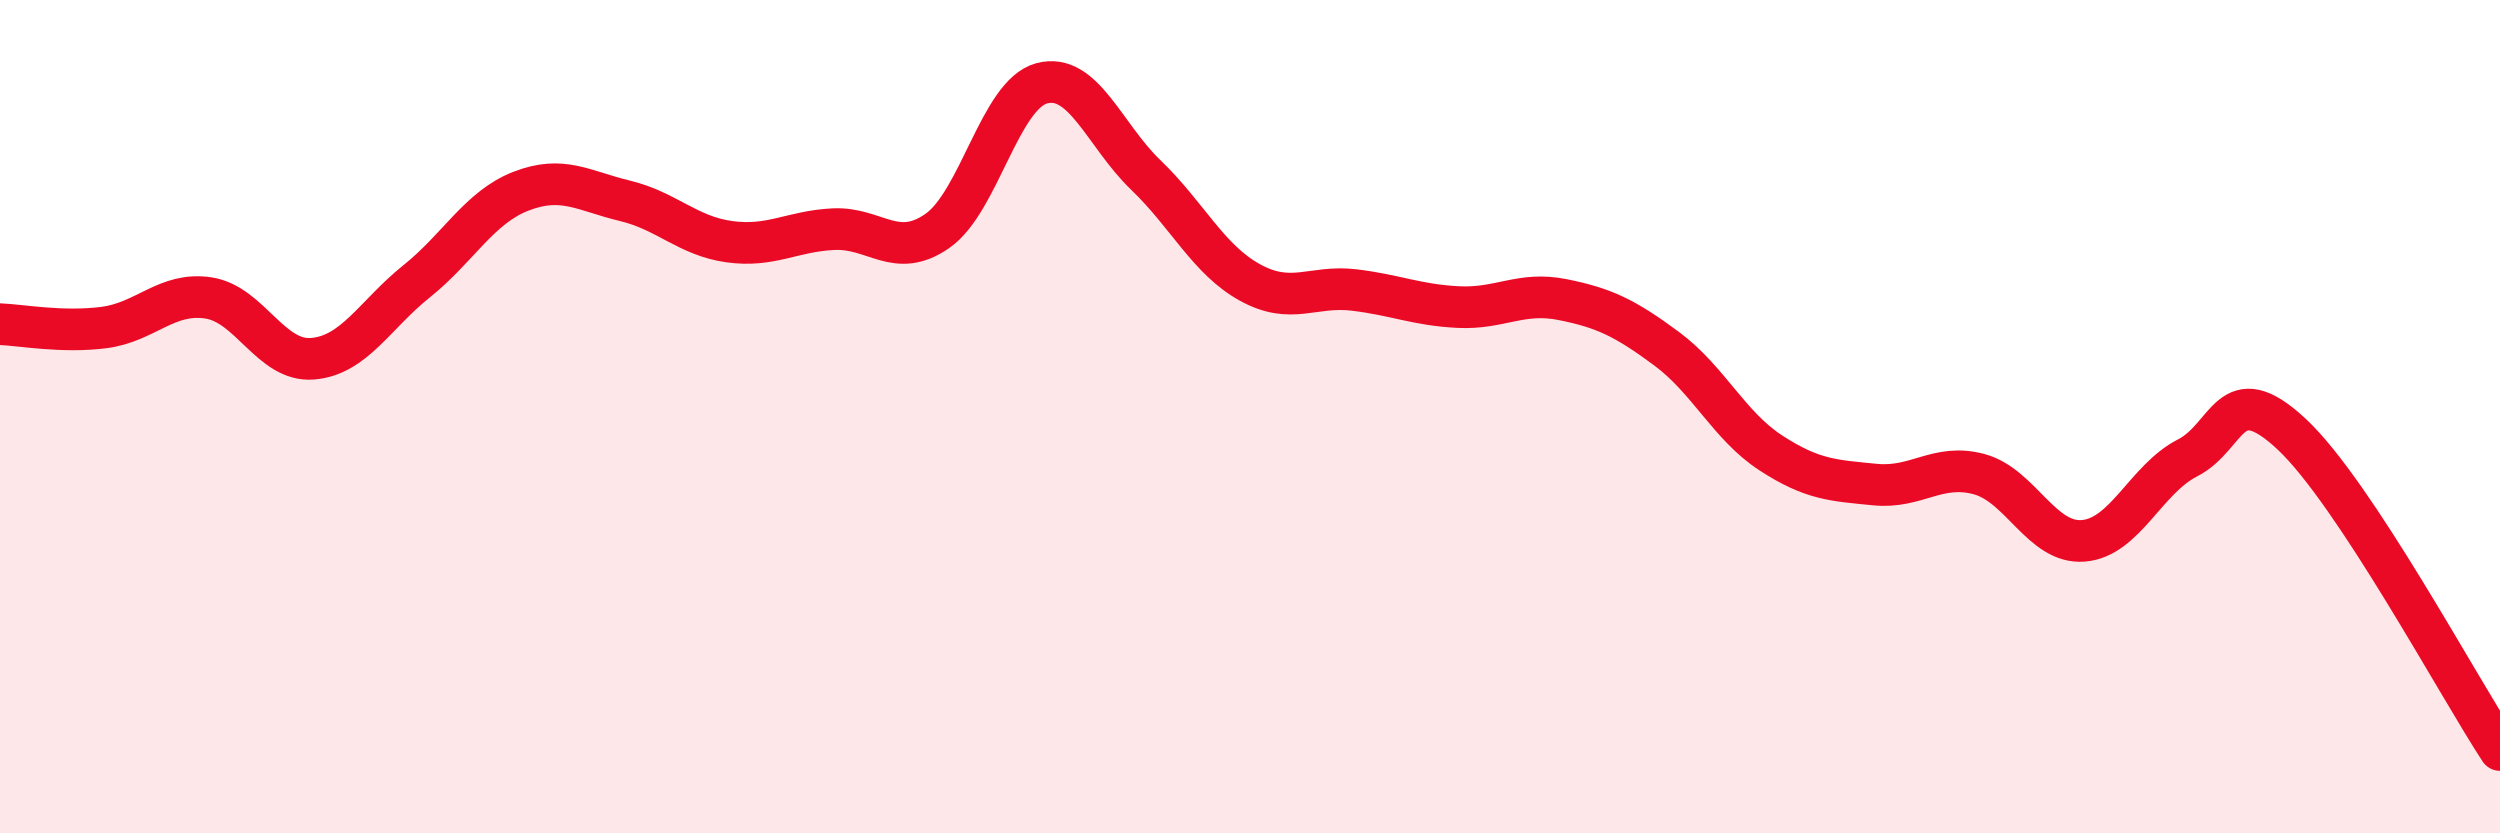
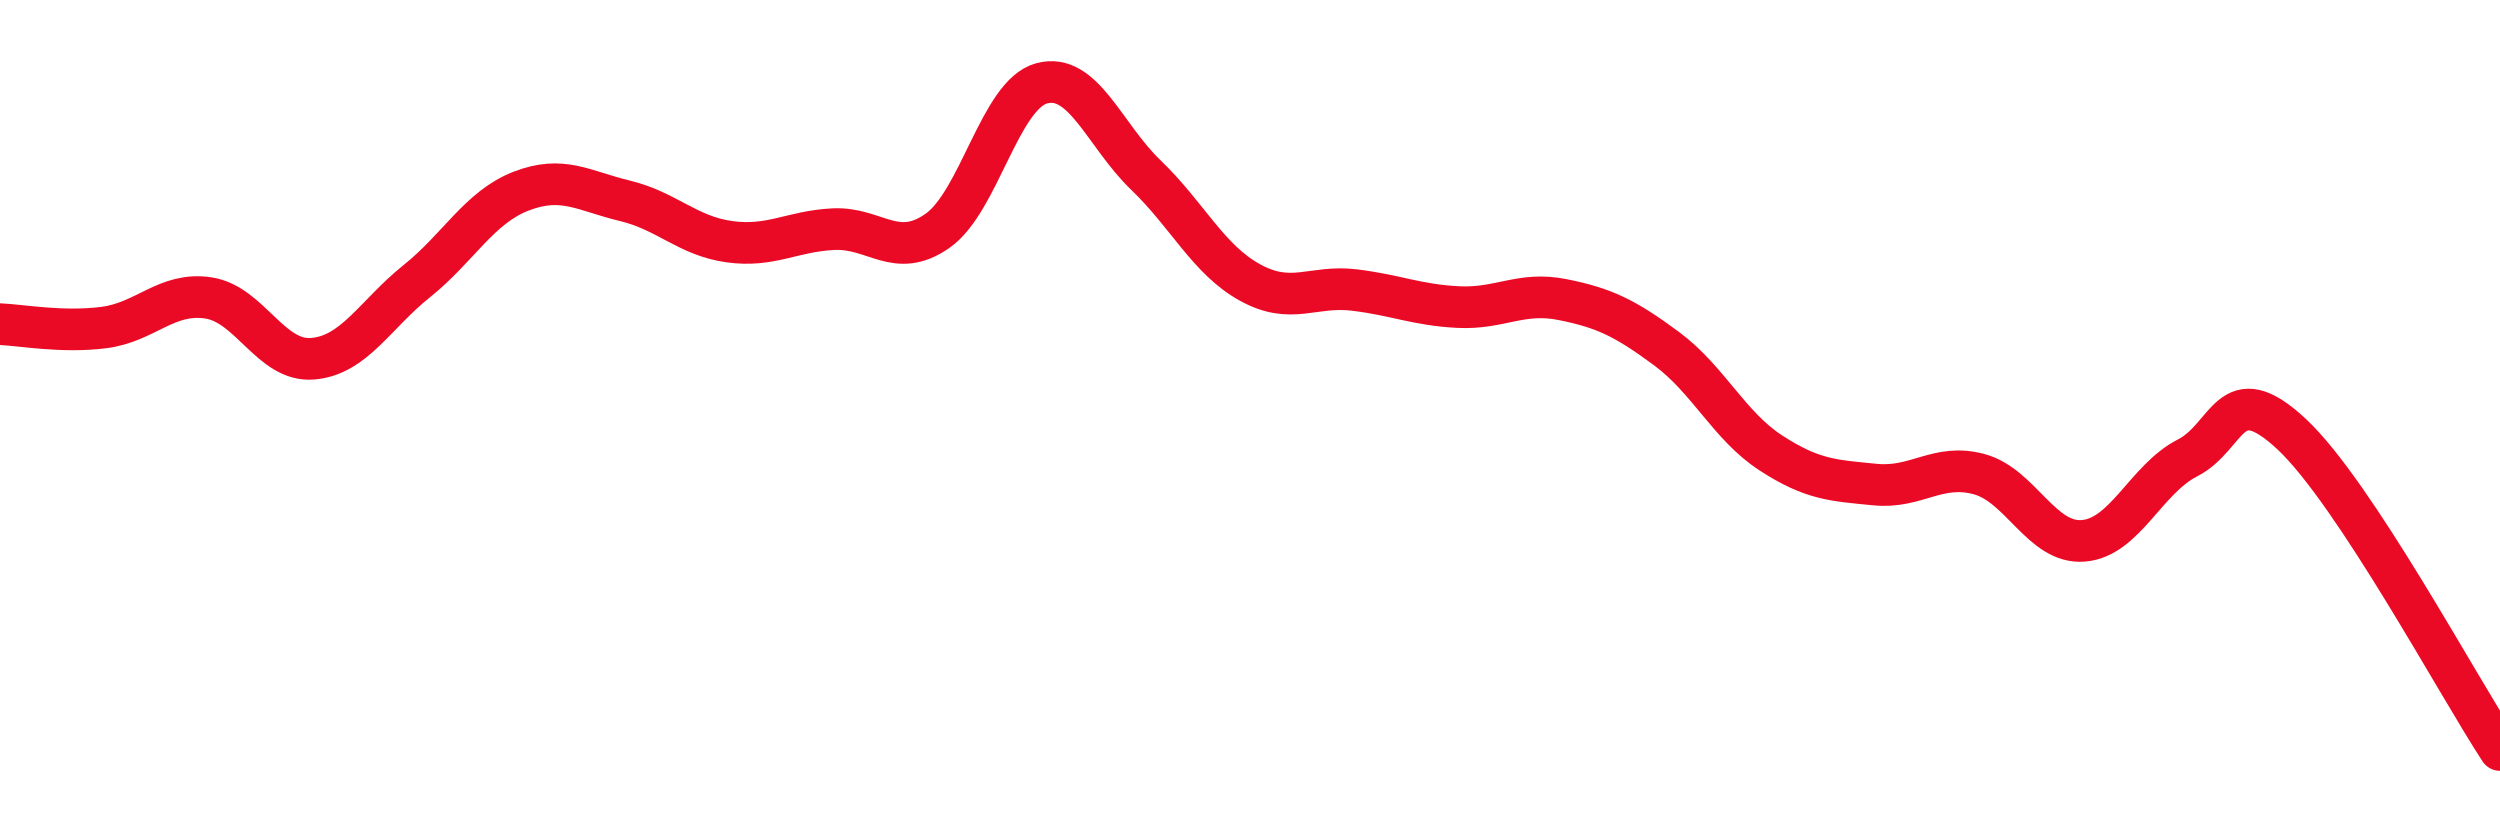
<svg xmlns="http://www.w3.org/2000/svg" width="60" height="20" viewBox="0 0 60 20">
-   <path d="M 0,7.78 C 0.5,7.8 1.5,7.99 2.5,7.86 C 3.5,7.73 4,7 5,7.15 C 6,7.3 6.5,8.69 7.5,8.61 C 8.5,8.53 9,7.55 10,6.75 C 11,5.95 11.5,4.98 12.5,4.59 C 13.5,4.2 14,4.58 15,4.82 C 16,5.06 16.5,5.66 17.5,5.8 C 18.5,5.94 19,5.55 20,5.5 C 21,5.45 21.5,6.24 22.5,5.54 C 23.5,4.84 24,2.27 25,2 C 26,1.73 26.5,3.24 27.5,4.2 C 28.5,5.16 29,6.23 30,6.78 C 31,7.33 31.5,6.84 32.5,6.96 C 33.5,7.08 34,7.32 35,7.37 C 36,7.42 36.5,6.99 37.5,7.19 C 38.5,7.39 39,7.63 40,8.37 C 41,9.11 41.5,10.22 42.5,10.87 C 43.5,11.52 44,11.53 45,11.63 C 46,11.73 46.5,11.11 47.5,11.38 C 48.5,11.65 49,13.06 50,12.98 C 51,12.9 51.5,11.5 52.5,10.99 C 53.5,10.48 53.5,9.02 55,10.42 C 56.5,11.82 59,16.48 60,18L60 20L0 20Z" fill="#EB0A25" opacity="0.1" stroke-linecap="round" stroke-linejoin="round" />
  <path d="M 0,7.78 C 0.5,7.8 1.5,7.99 2.5,7.86 C 3.5,7.73 4,7 5,7.15 C 6,7.3 6.5,8.69 7.5,8.61 C 8.5,8.53 9,7.55 10,6.75 C 11,5.95 11.5,4.98 12.5,4.59 C 13.5,4.2 14,4.58 15,4.82 C 16,5.06 16.5,5.66 17.5,5.8 C 18.5,5.94 19,5.55 20,5.5 C 21,5.45 21.5,6.24 22.5,5.54 C 23.5,4.84 24,2.27 25,2 C 26,1.73 26.5,3.24 27.5,4.2 C 28.5,5.16 29,6.23 30,6.78 C 31,7.33 31.5,6.84 32.5,6.96 C 33.5,7.08 34,7.32 35,7.37 C 36,7.42 36.5,6.99 37.5,7.19 C 38.5,7.39 39,7.63 40,8.37 C 41,9.11 41.5,10.22 42.5,10.87 C 43.5,11.52 44,11.53 45,11.63 C 46,11.73 46.5,11.11 47.5,11.38 C 48.5,11.65 49,13.06 50,12.98 C 51,12.9 51.5,11.5 52.5,10.99 C 53.5,10.48 53.5,9.02 55,10.42 C 56.5,11.82 59,16.48 60,18" stroke="#EB0A25" stroke-width="1" fill="none" stroke-linecap="round" stroke-linejoin="round" />
</svg>